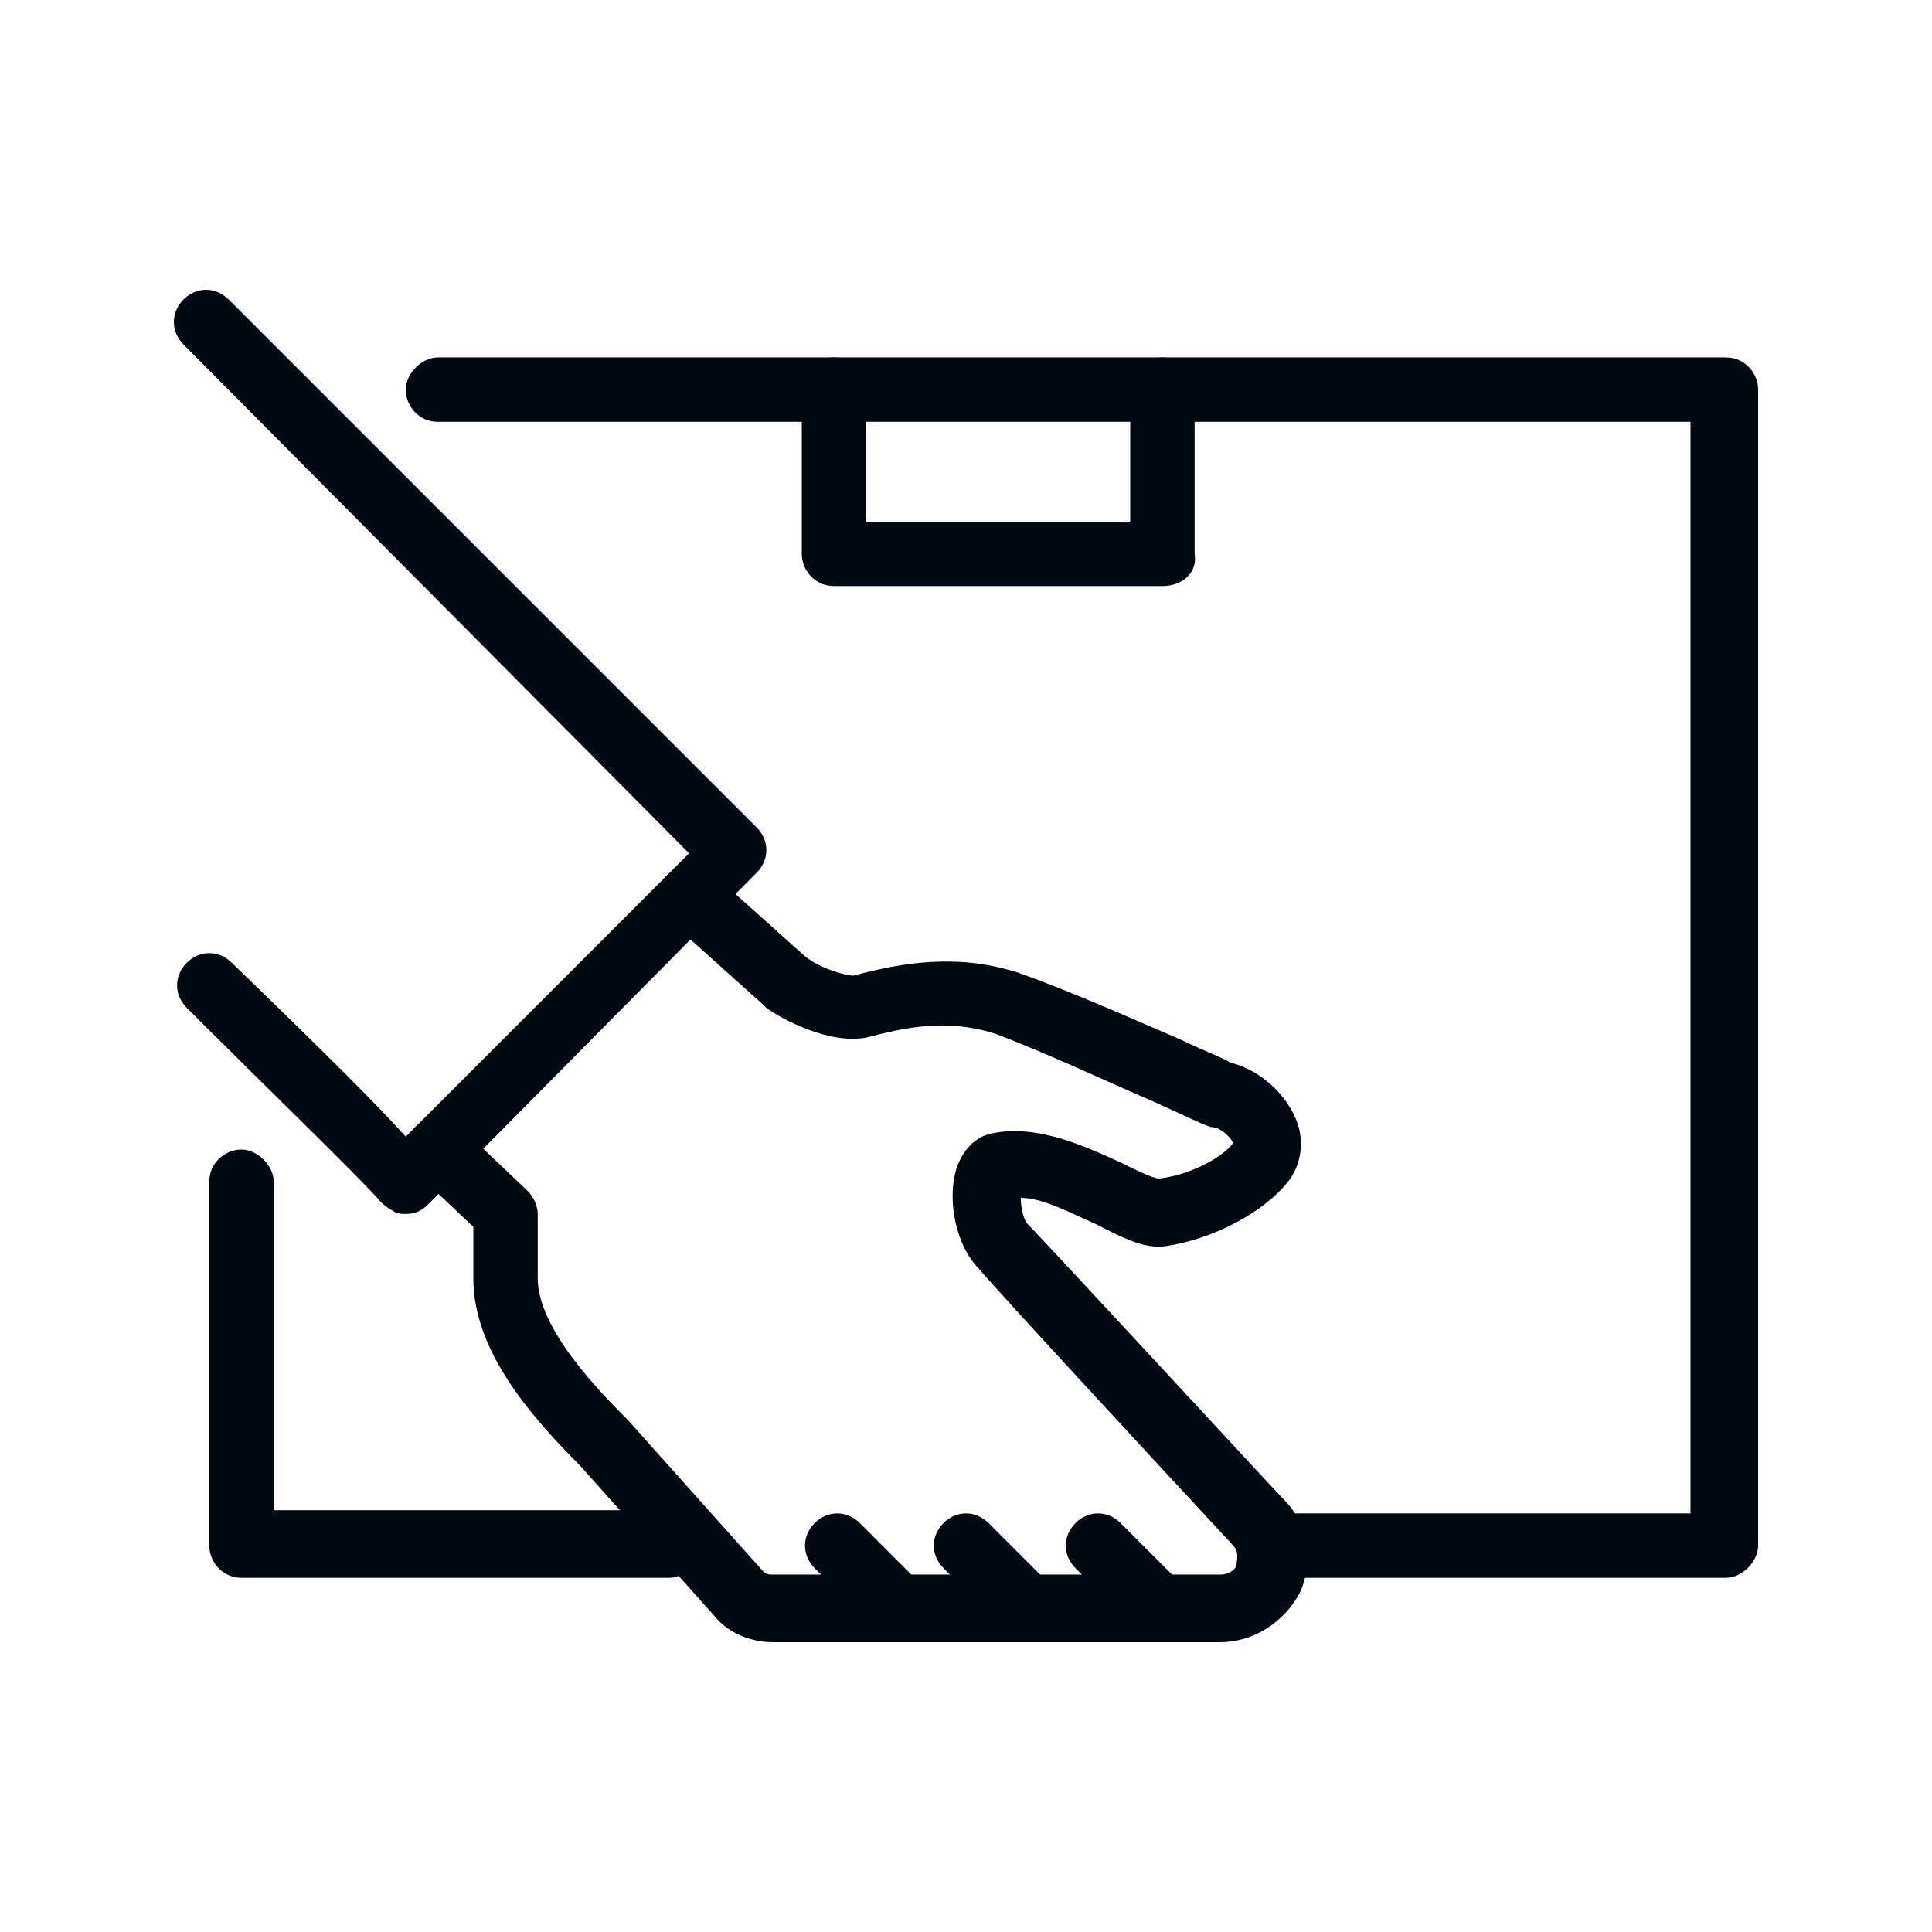
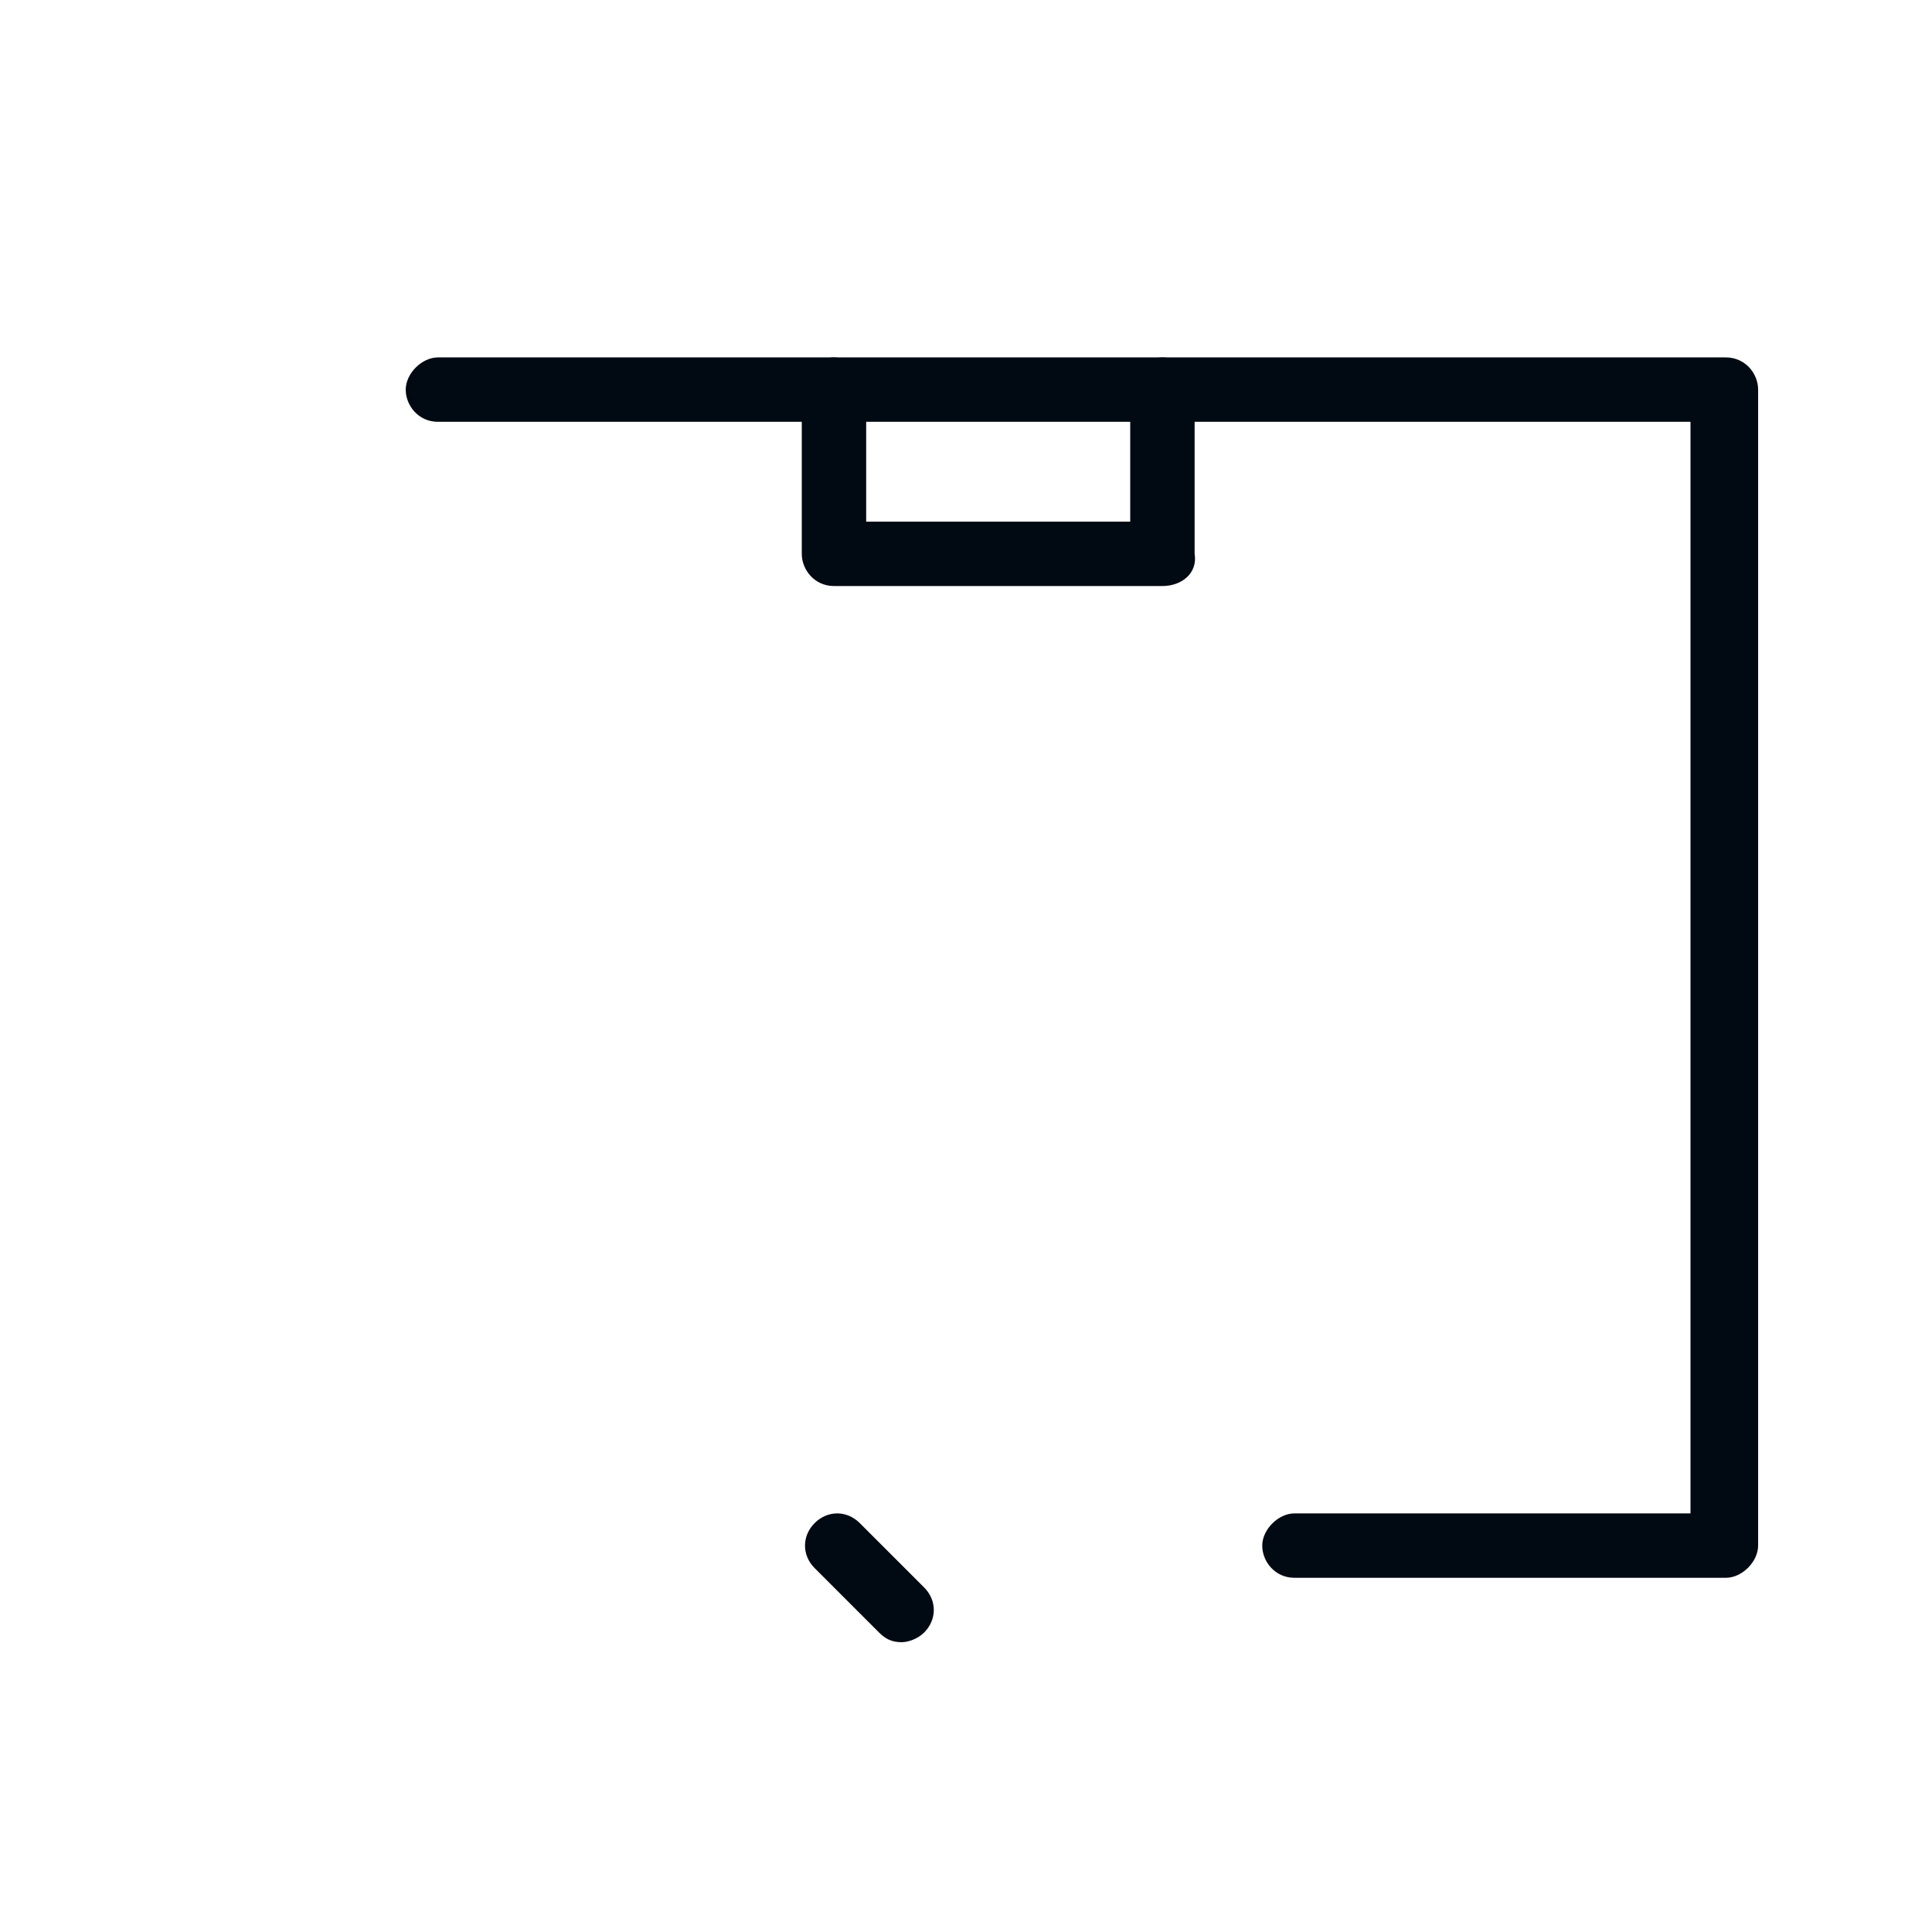
<svg xmlns="http://www.w3.org/2000/svg" version="1.1" id="Laag_1" x="0px" y="0px" viewBox="0 0 60 60" style="enable-background:new 0 0 60 60;" xml:space="preserve">
  <style type="text/css">
	.st0{fill:#010A12;}
</style>
  <g>
    <g>
-       <path class="st0" d="M37.9,51H24c-0.7,0-1.4-0.3-1.8-0.8L18,45.5c-1.6-1.6-3.3-3.6-3.3-5.8v-1.6l-1.8-1.7c-0.4-0.4-0.4-1,0-1.4    c0.4-0.4,1-0.4,1.4,0l2.1,2c0.2,0.2,0.3,0.5,0.3,0.7v2c0,1.6,2,3.6,2.8,4.4l4.2,4.7c0.1,0.1,0.2,0.1,0.3,0.1h13.9    c0.3,0,0.5-0.2,0.5-0.3c0-0.1,0.1-0.4-0.1-0.6c-2.6-2.8-7.5-8.1-7.9-8.6c-0.7-0.7-1-2.1-0.7-3.1c0.2-0.6,0.6-1,1.1-1.1    c1.4-0.3,2.9,0.4,4,0.9c0.4,0.2,1,0.5,1.2,0.5c0.9-0.1,1.9-0.6,2.3-1.1c-0.1-0.2-0.4-0.5-0.7-0.5c-0.3-0.1-0.7-0.3-1.8-0.8    c-1.4-0.6-3.3-1.5-4.9-2.1c-1.3-0.4-2.4-0.3-3.9,0.1c-1.2,0.3-2.8-0.6-3.2-0.9c0,0-0.1-0.1-0.1-0.1l-2.9-2.6    c-0.4-0.4-0.5-1-0.1-1.4c0.4-0.4,1-0.5,1.4-0.1l2.9,2.6c0.5,0.4,1.3,0.6,1.5,0.6c1.5-0.4,3.2-0.7,5.1-0.1c1.7,0.6,3.7,1.5,5.1,2.1    c0.6,0.3,1.4,0.6,1.5,0.7c0.9,0.2,1.8,1,2.1,1.9c0.2,0.6,0.1,1.3-0.3,1.8c-0.8,1-2.4,1.8-3.8,2c-0.7,0.1-1.4-0.3-2.2-0.7    c-0.7-0.3-1.6-0.8-2.3-0.8c0,0.3,0.1,0.7,0.2,0.8c0.6,0.6,7.7,8.3,8,8.6c0.7,0.7,0.9,1.8,0.5,2.8C39.9,50.4,38.9,51,37.9,51z" />
-     </g>
+       </g>
    <g>
-       <path class="st0" d="M20.8,49H7.5c-0.6,0-1-0.5-1-1V36.7c0-0.6,0.5-1,1-1s1,0.5,1,1v10.2h12.3c0.6,0,1,0.5,1,1S21.3,49,20.8,49z" />
-     </g>
+       </g>
    <g>
      <path class="st0" d="M53.6,49H40.2c-0.6,0-1-0.5-1-1s0.5-1,1-1h12.3V13.1H13.6c-0.6,0-1-0.5-1-1s0.5-1,1-1h40c0.6,0,1,0.5,1,1    v35.9C54.6,48.5,54.1,49,53.6,49z" />
    </g>
    <g>
-       <path class="st0" d="M12.6,37.7c-0.1,0-0.3,0-0.4-0.1c-0.2-0.1-0.3-0.2-0.4-0.3c-0.4-0.5-3.9-3.9-6-6c-0.4-0.4-0.4-1,0-1.4    c0.4-0.4,1-0.4,1.4,0c3,2.9,4.6,4.5,5.4,5.4l8.8-8.8L5.7,10.7c-0.4-0.4-0.4-1,0-1.4c0.4-0.4,1-0.4,1.4,0l16.4,16.4    c0.4,0.4,0.4,1,0,1.4L13.3,37.4C13.1,37.6,12.9,37.7,12.6,37.7z" />
-     </g>
+       </g>
    <g>
      <path class="st0" d="M36.1,18.2H25.9c-0.6,0-1-0.5-1-1v-5.1c0-0.6,0.5-1,1-1s1,0.5,1,1v4.1h8.2v-4.1c0-0.6,0.5-1,1-1    c0.6,0,1,0.5,1,1v5.1C37.2,17.8,36.7,18.2,36.1,18.2z" />
    </g>
    <g>
      <path class="st0" d="M28,51c-0.3,0-0.5-0.1-0.7-0.3l-2-2c-0.4-0.4-0.4-1,0-1.4c0.4-0.4,1-0.4,1.4,0l2,2c0.4,0.4,0.4,1,0,1.4    C28.5,50.9,28.2,51,28,51z" />
    </g>
    <g>
-       <path class="st0" d="M32,51c-0.3,0-0.5-0.1-0.7-0.3l-2-2c-0.4-0.4-0.4-1,0-1.4c0.4-0.4,1-0.4,1.4,0l2,2c0.4,0.4,0.4,1,0,1.4    C32.6,50.9,32.3,51,32,51z" />
-     </g>
+       </g>
    <g>
-       <path class="st0" d="M36.1,51c-0.3,0-0.5-0.1-0.7-0.3l-2-2c-0.4-0.4-0.4-1,0-1.4c0.4-0.4,1-0.4,1.4,0l2,2c0.4,0.4,0.4,1,0,1.4    C36.7,50.9,36.4,51,36.1,51z" />
-     </g>
+       </g>
  </g>
</svg>